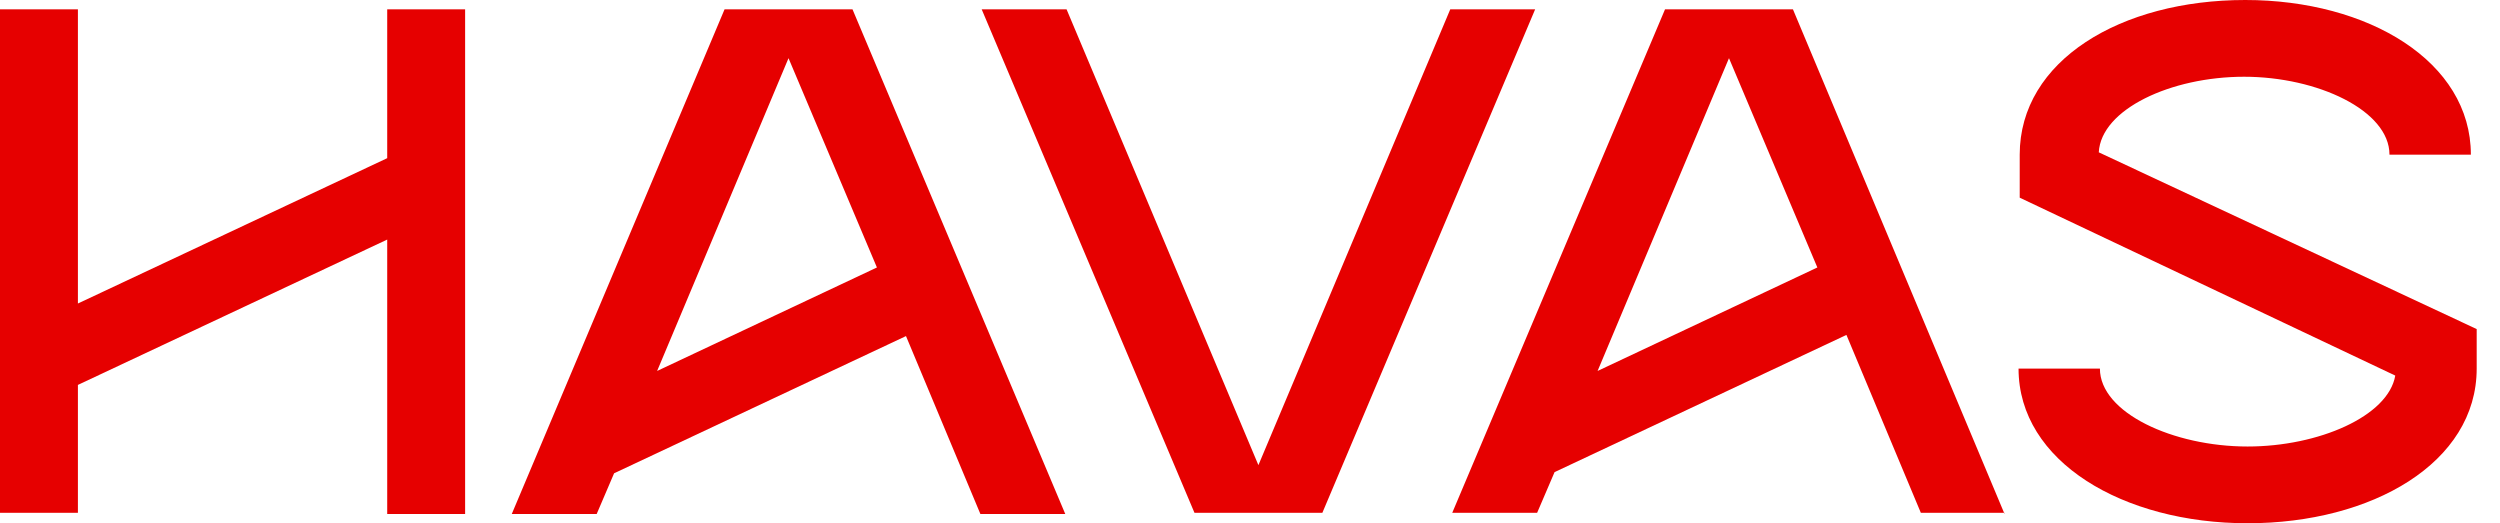
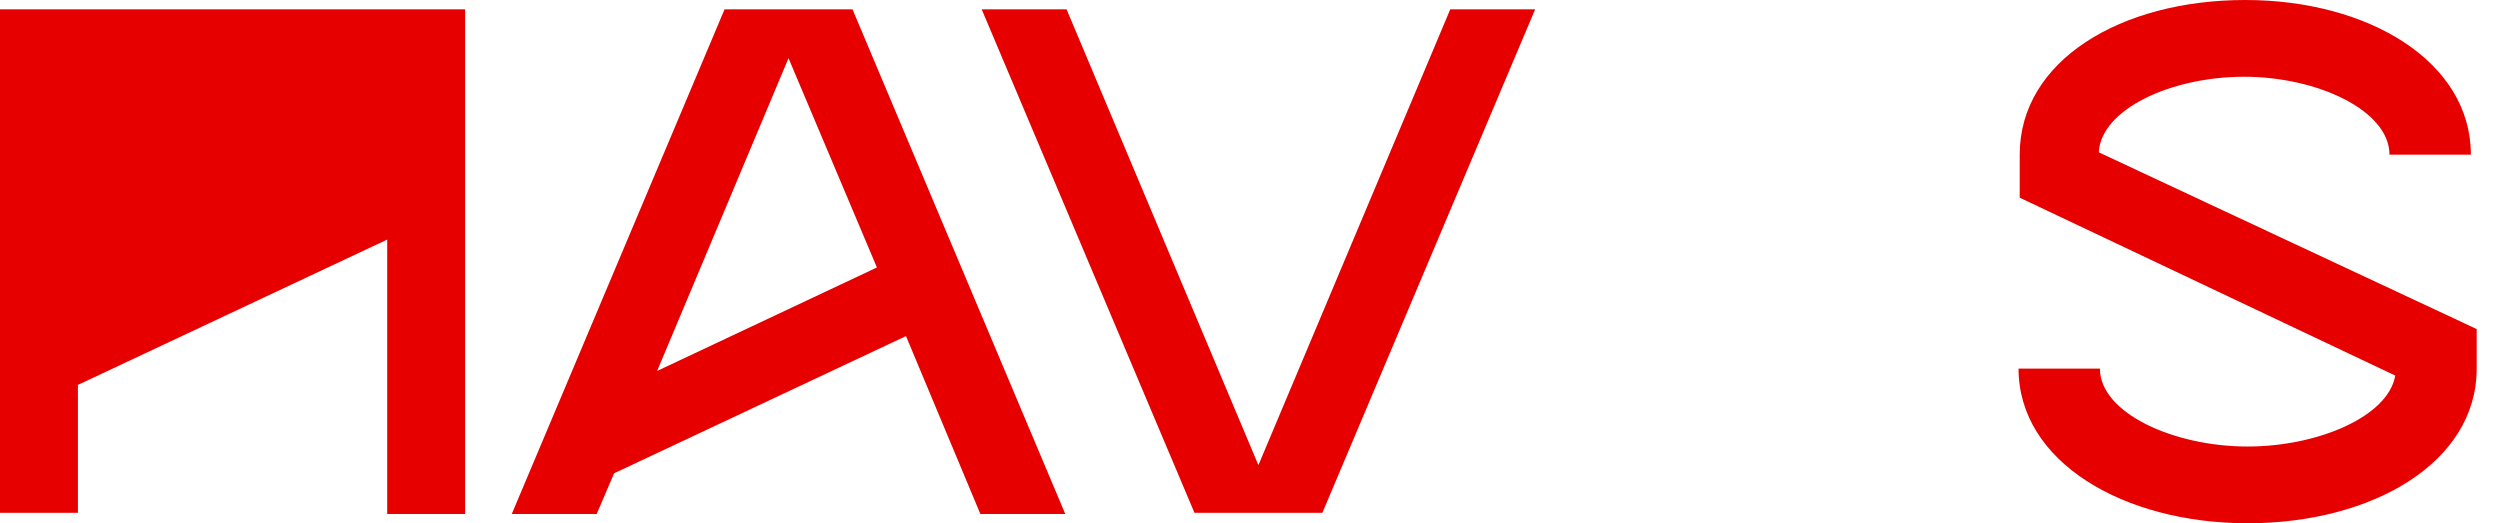
<svg xmlns="http://www.w3.org/2000/svg" width="86" height="18" viewBox="0 0 86 18" fill="none">
  <g clip-path="url(#clip0_1924_13258)">
-     <path d="M13.32 5.441L2.68 10.441V0.321H0V17.641H2.68V13.241L13.32 8.241V17.681H16V0.321H13.32V5.441Z" fill="#E60000" />
+     <path d="M13.32 5.441V0.321H0V17.641H2.68V13.241L13.32 8.241V17.681H16V0.321H13.32V5.441Z" fill="#E60000" />
    <path d="M72.198 5.24C72.278 3.76 74.677 2.64 77.198 2.64C79.718 2.64 82.198 3.8 82.198 5.32H84.998C84.998 2.12 81.478 0 77.237 0C72.957 0 69.478 2.08 69.478 5.32V6.8L82.397 12.92C82.157 14.32 79.757 15.36 77.317 15.36C74.757 15.36 72.237 14.2 72.237 12.68H69.438C69.438 15.88 73.037 18 77.317 18C81.597 18 85.198 15.92 85.198 12.68V11.32L72.198 5.24Z" fill="#E60000" />
    <path d="M49.889 0.321L43.289 16.001L36.69 0.321H33.77L41.09 17.641H45.489L52.809 0.321H49.889Z" fill="#E60000" />
    <path d="M36.645 17.681L29.326 0.321H24.925L17.605 17.681H20.526L21.125 16.281L31.166 11.561L33.725 17.681H36.645ZM27.125 2.001L30.166 9.201L22.605 12.761L27.125 2.001Z" fill="#E60000" />
-     <path d="M68.957 17.681L61.677 0.321H57.277L49.957 17.641H52.877L53.477 16.241L63.517 11.521L66.077 17.641H68.957V17.681ZM59.477 2.001L62.517 9.201L54.957 12.761L59.477 2.001Z" fill="#E60000" />
  </g>
  <defs>
    <clipPath id="clip0_1924_13258">
      <rect width="85.2" height="18" fill="white" />
    </clipPath>
  </defs>
</svg>